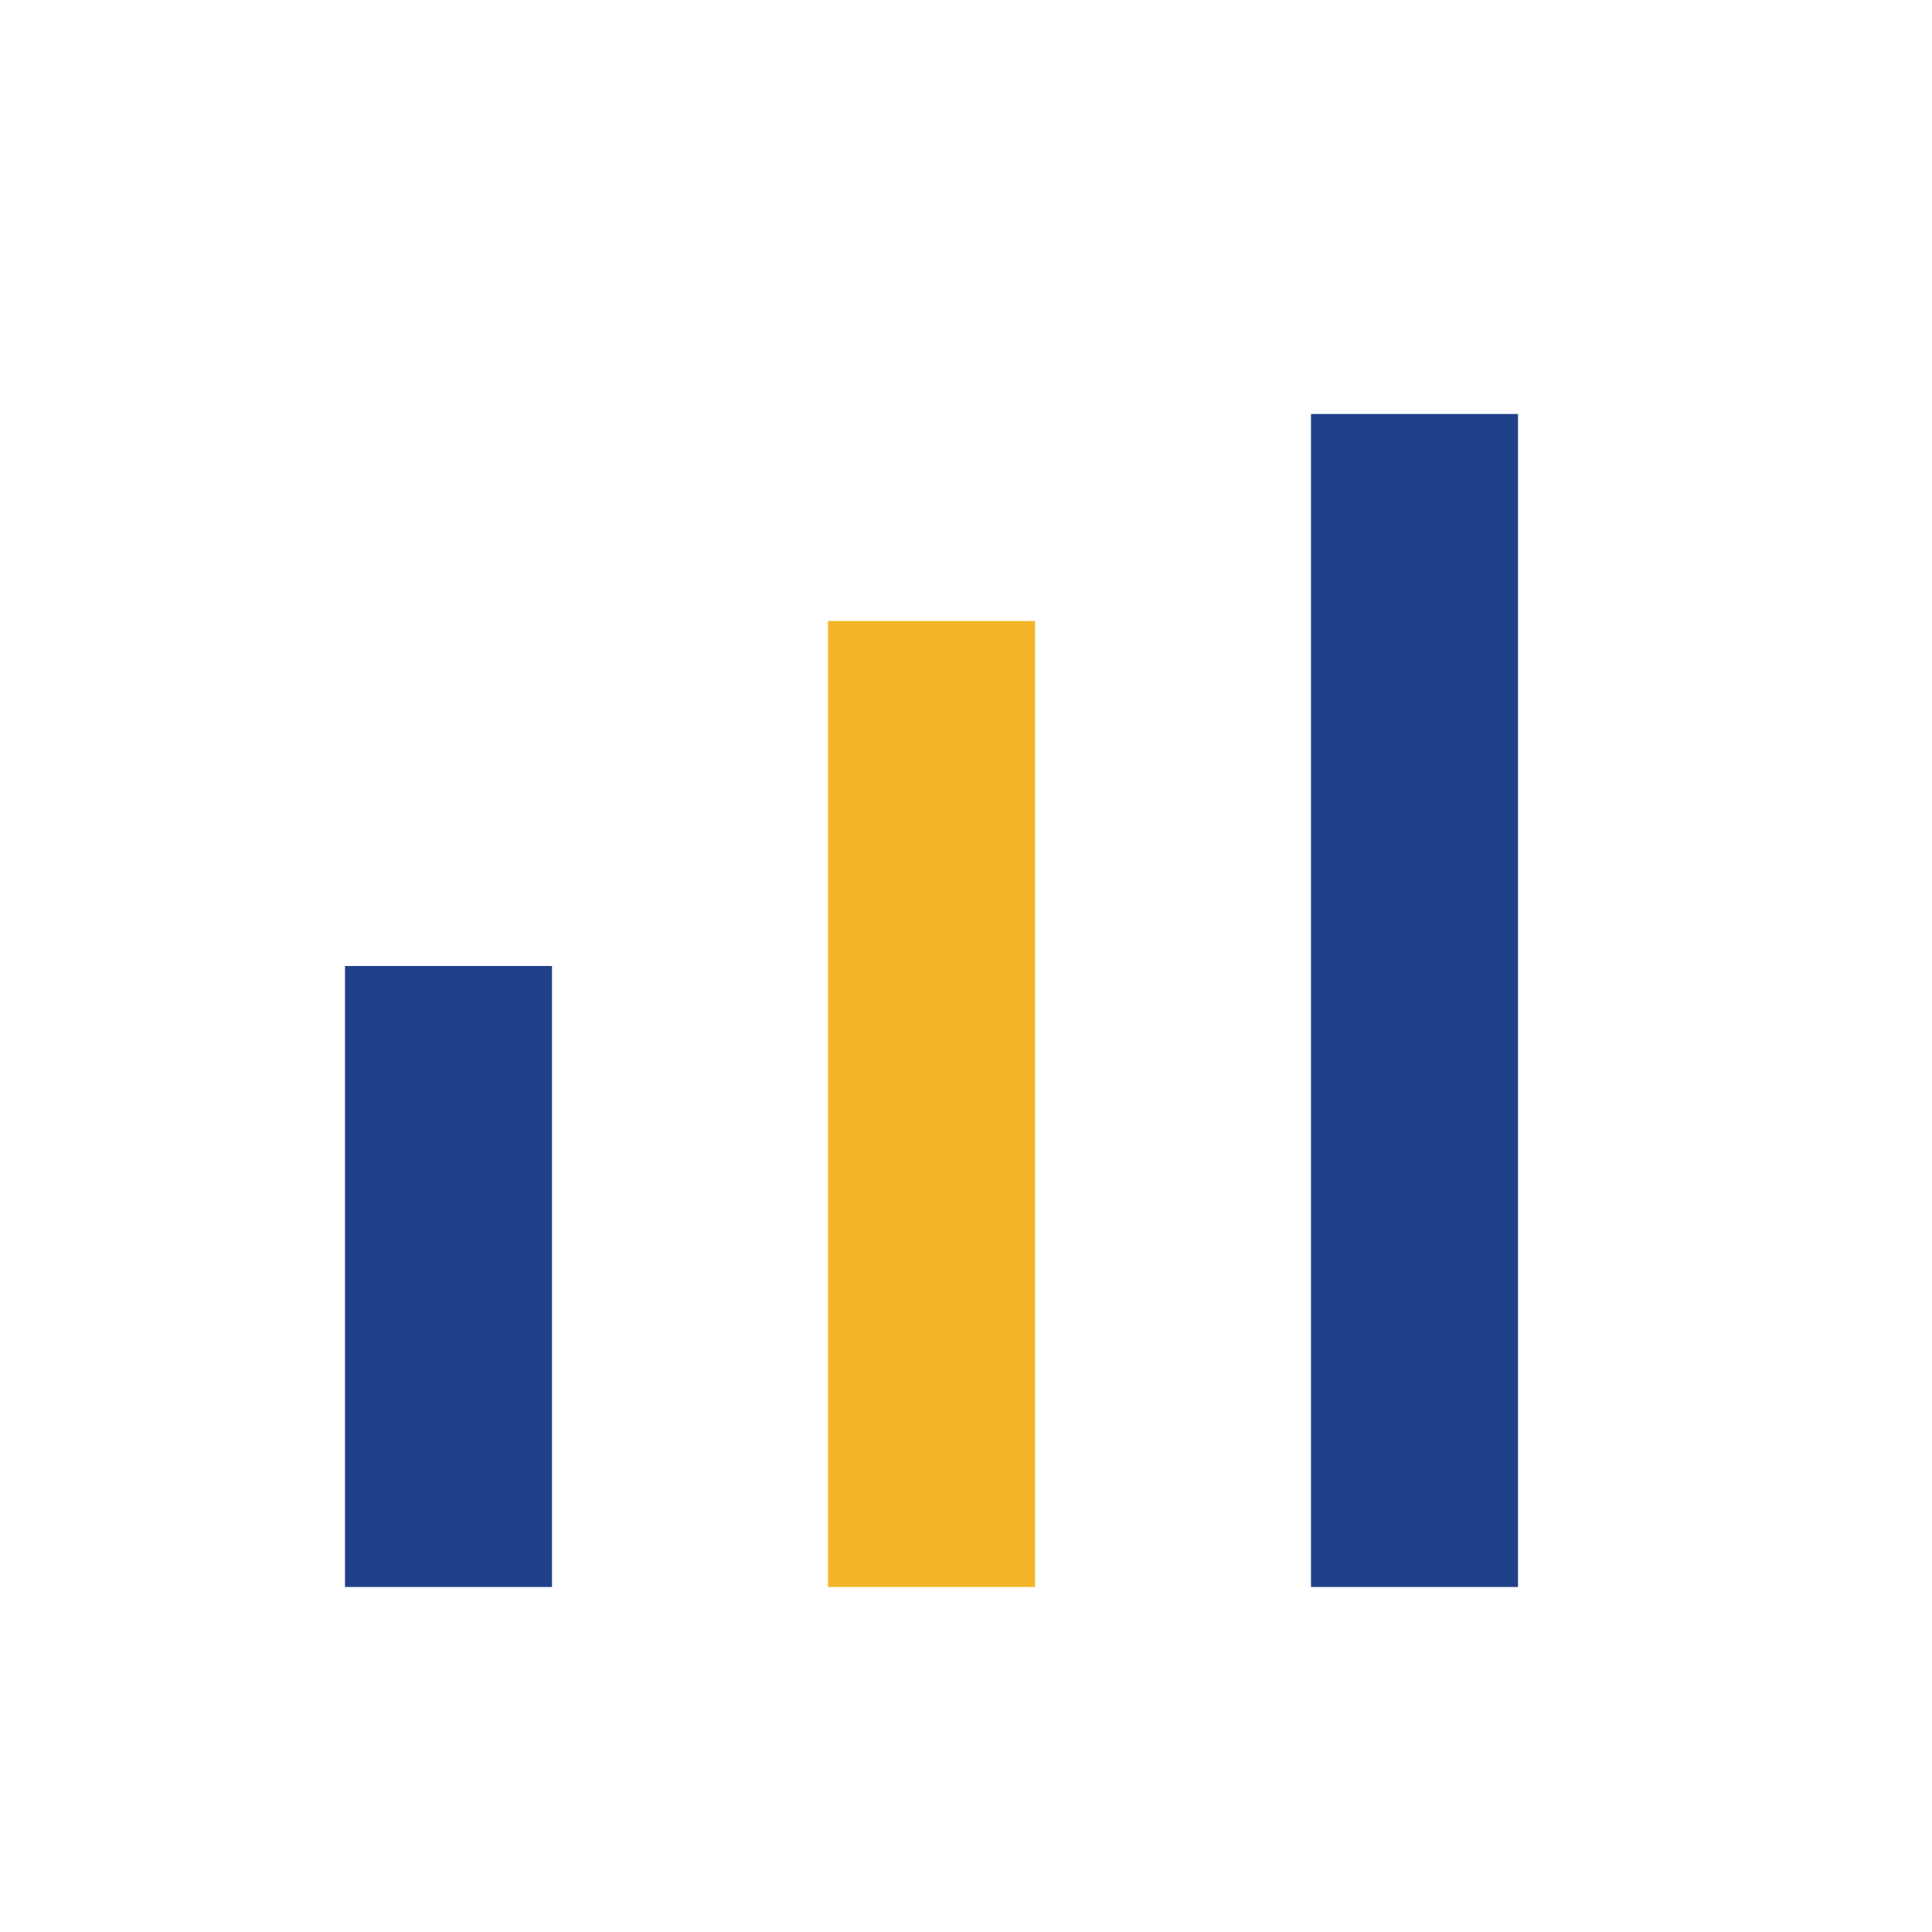
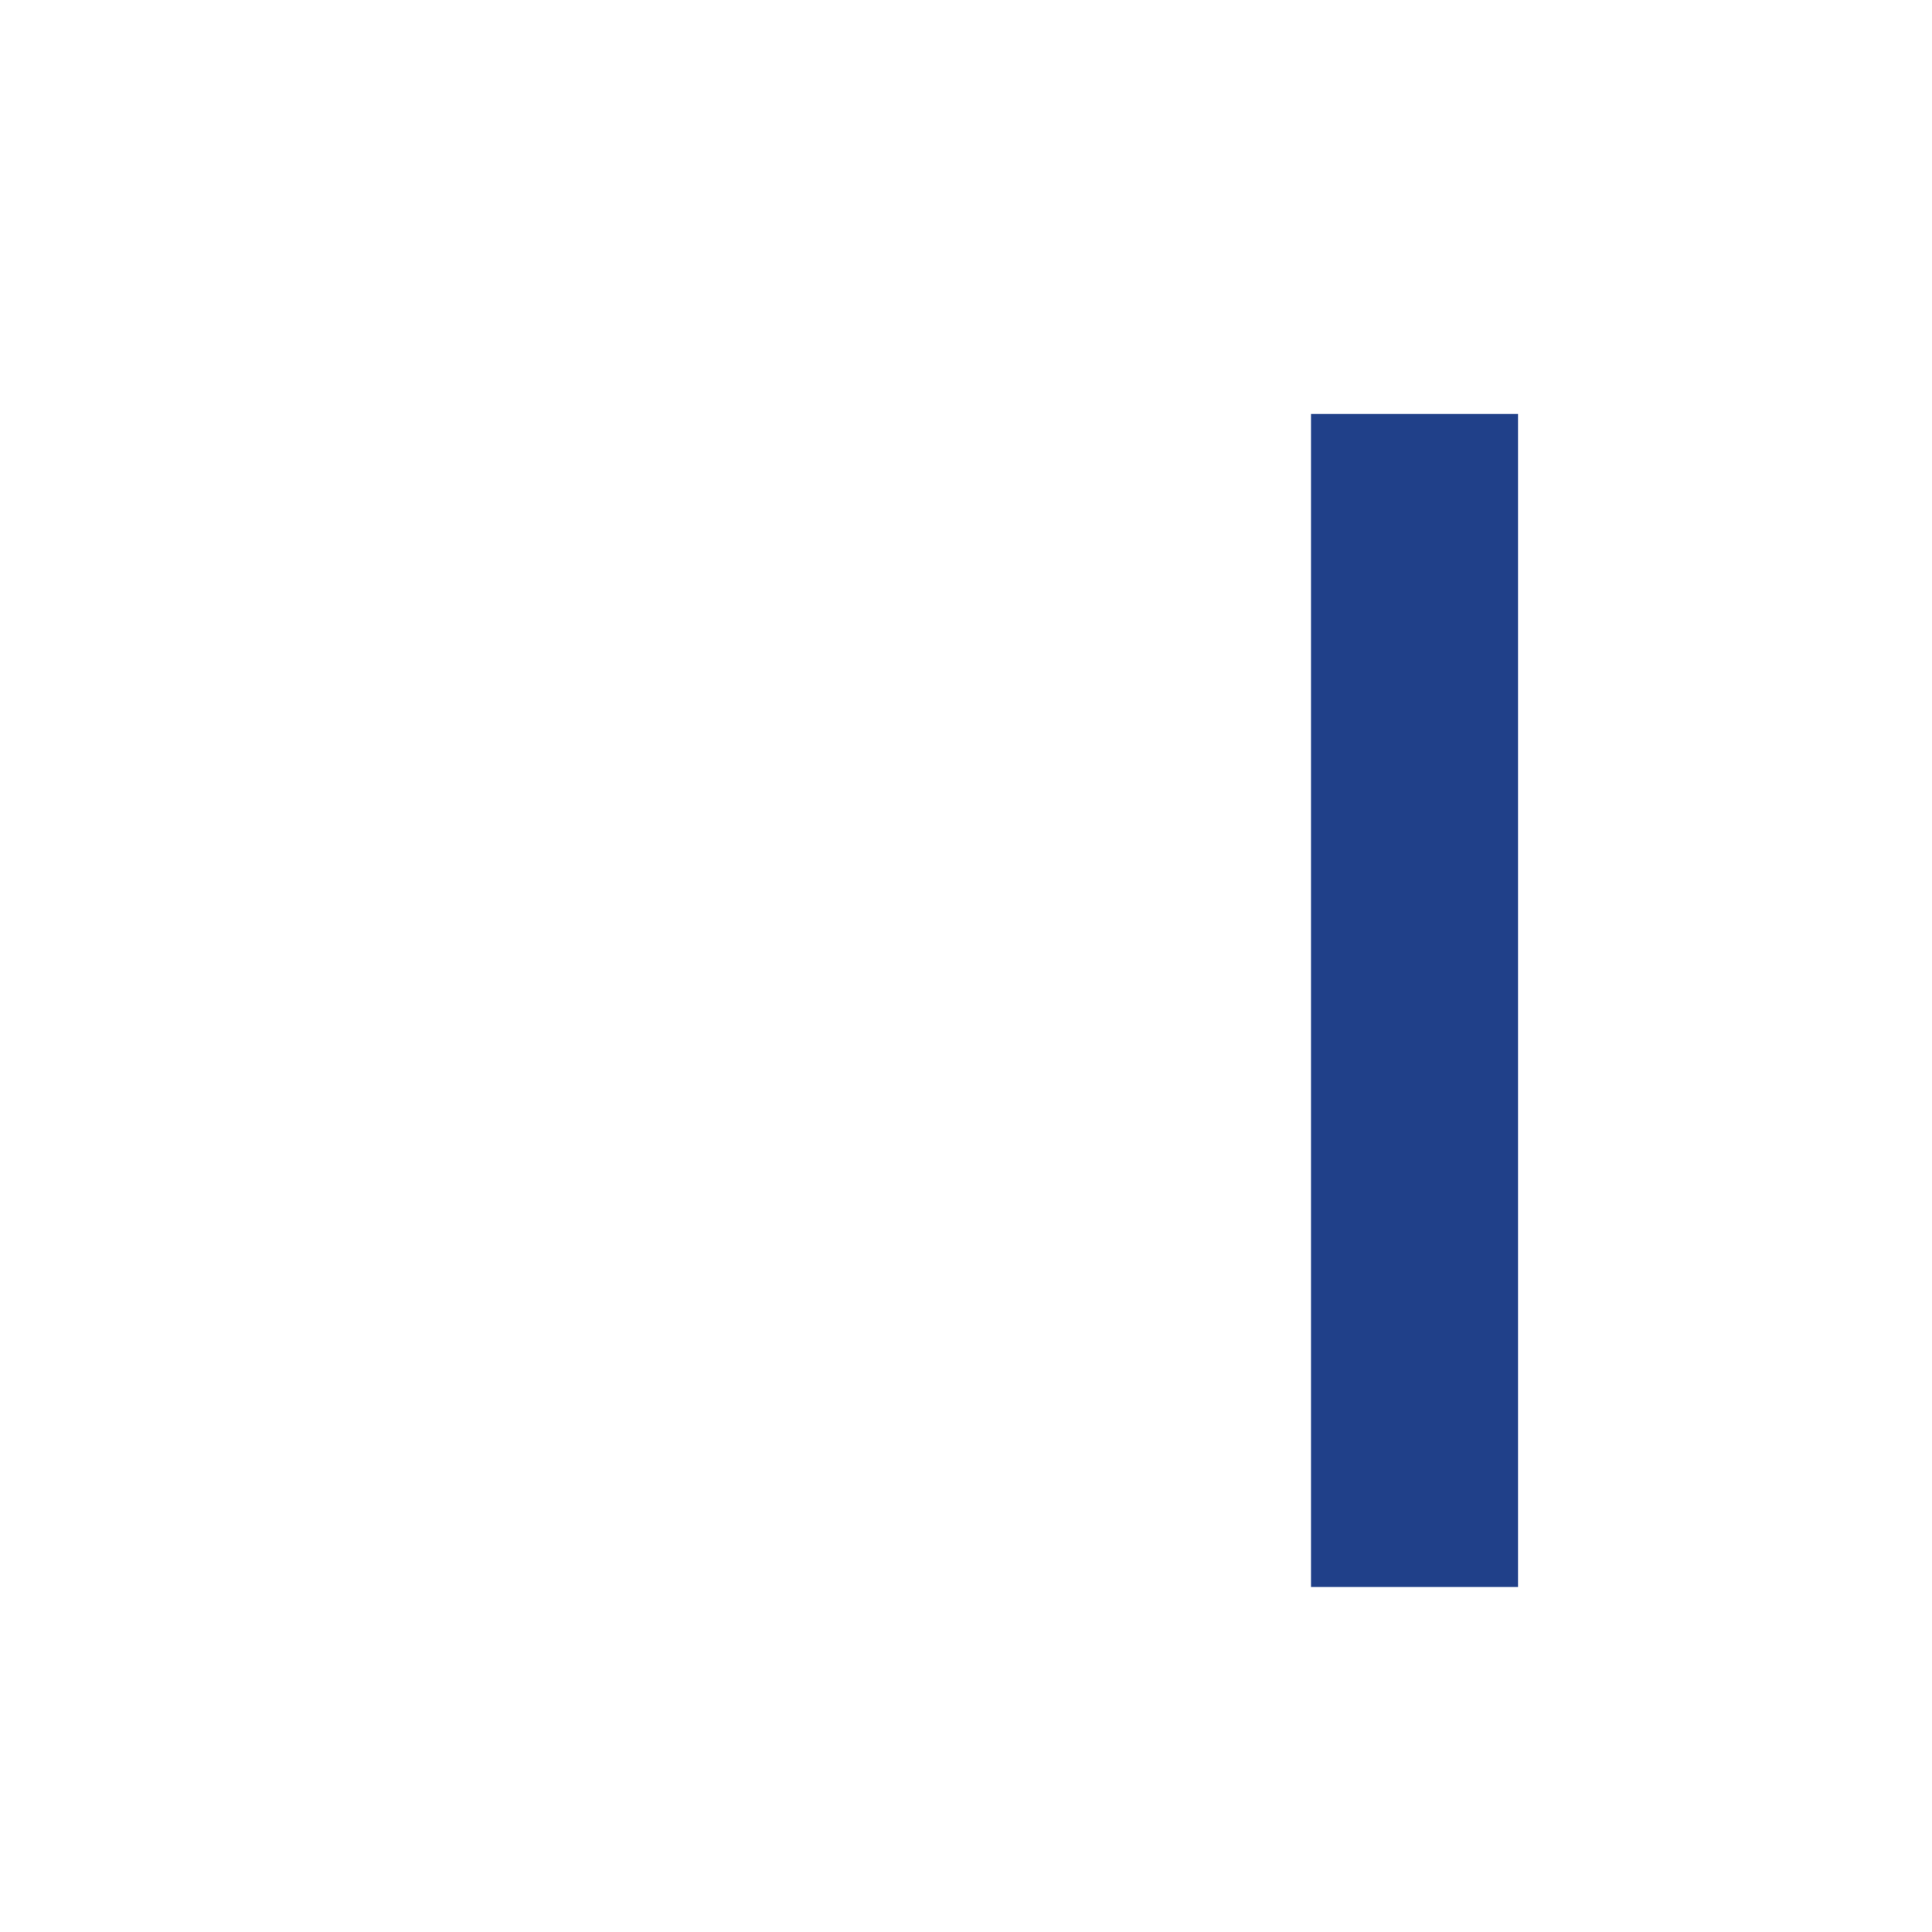
<svg xmlns="http://www.w3.org/2000/svg" width="28" height="28" viewBox="0 0 28 28">
-   <rect x="5" y="14" width="3" height="9" fill="#204089" />
-   <rect x="12" y="9" width="3" height="14" fill="#F4B52A" />
  <rect x="19" y="6" width="3" height="17" fill="#204089" />
</svg>